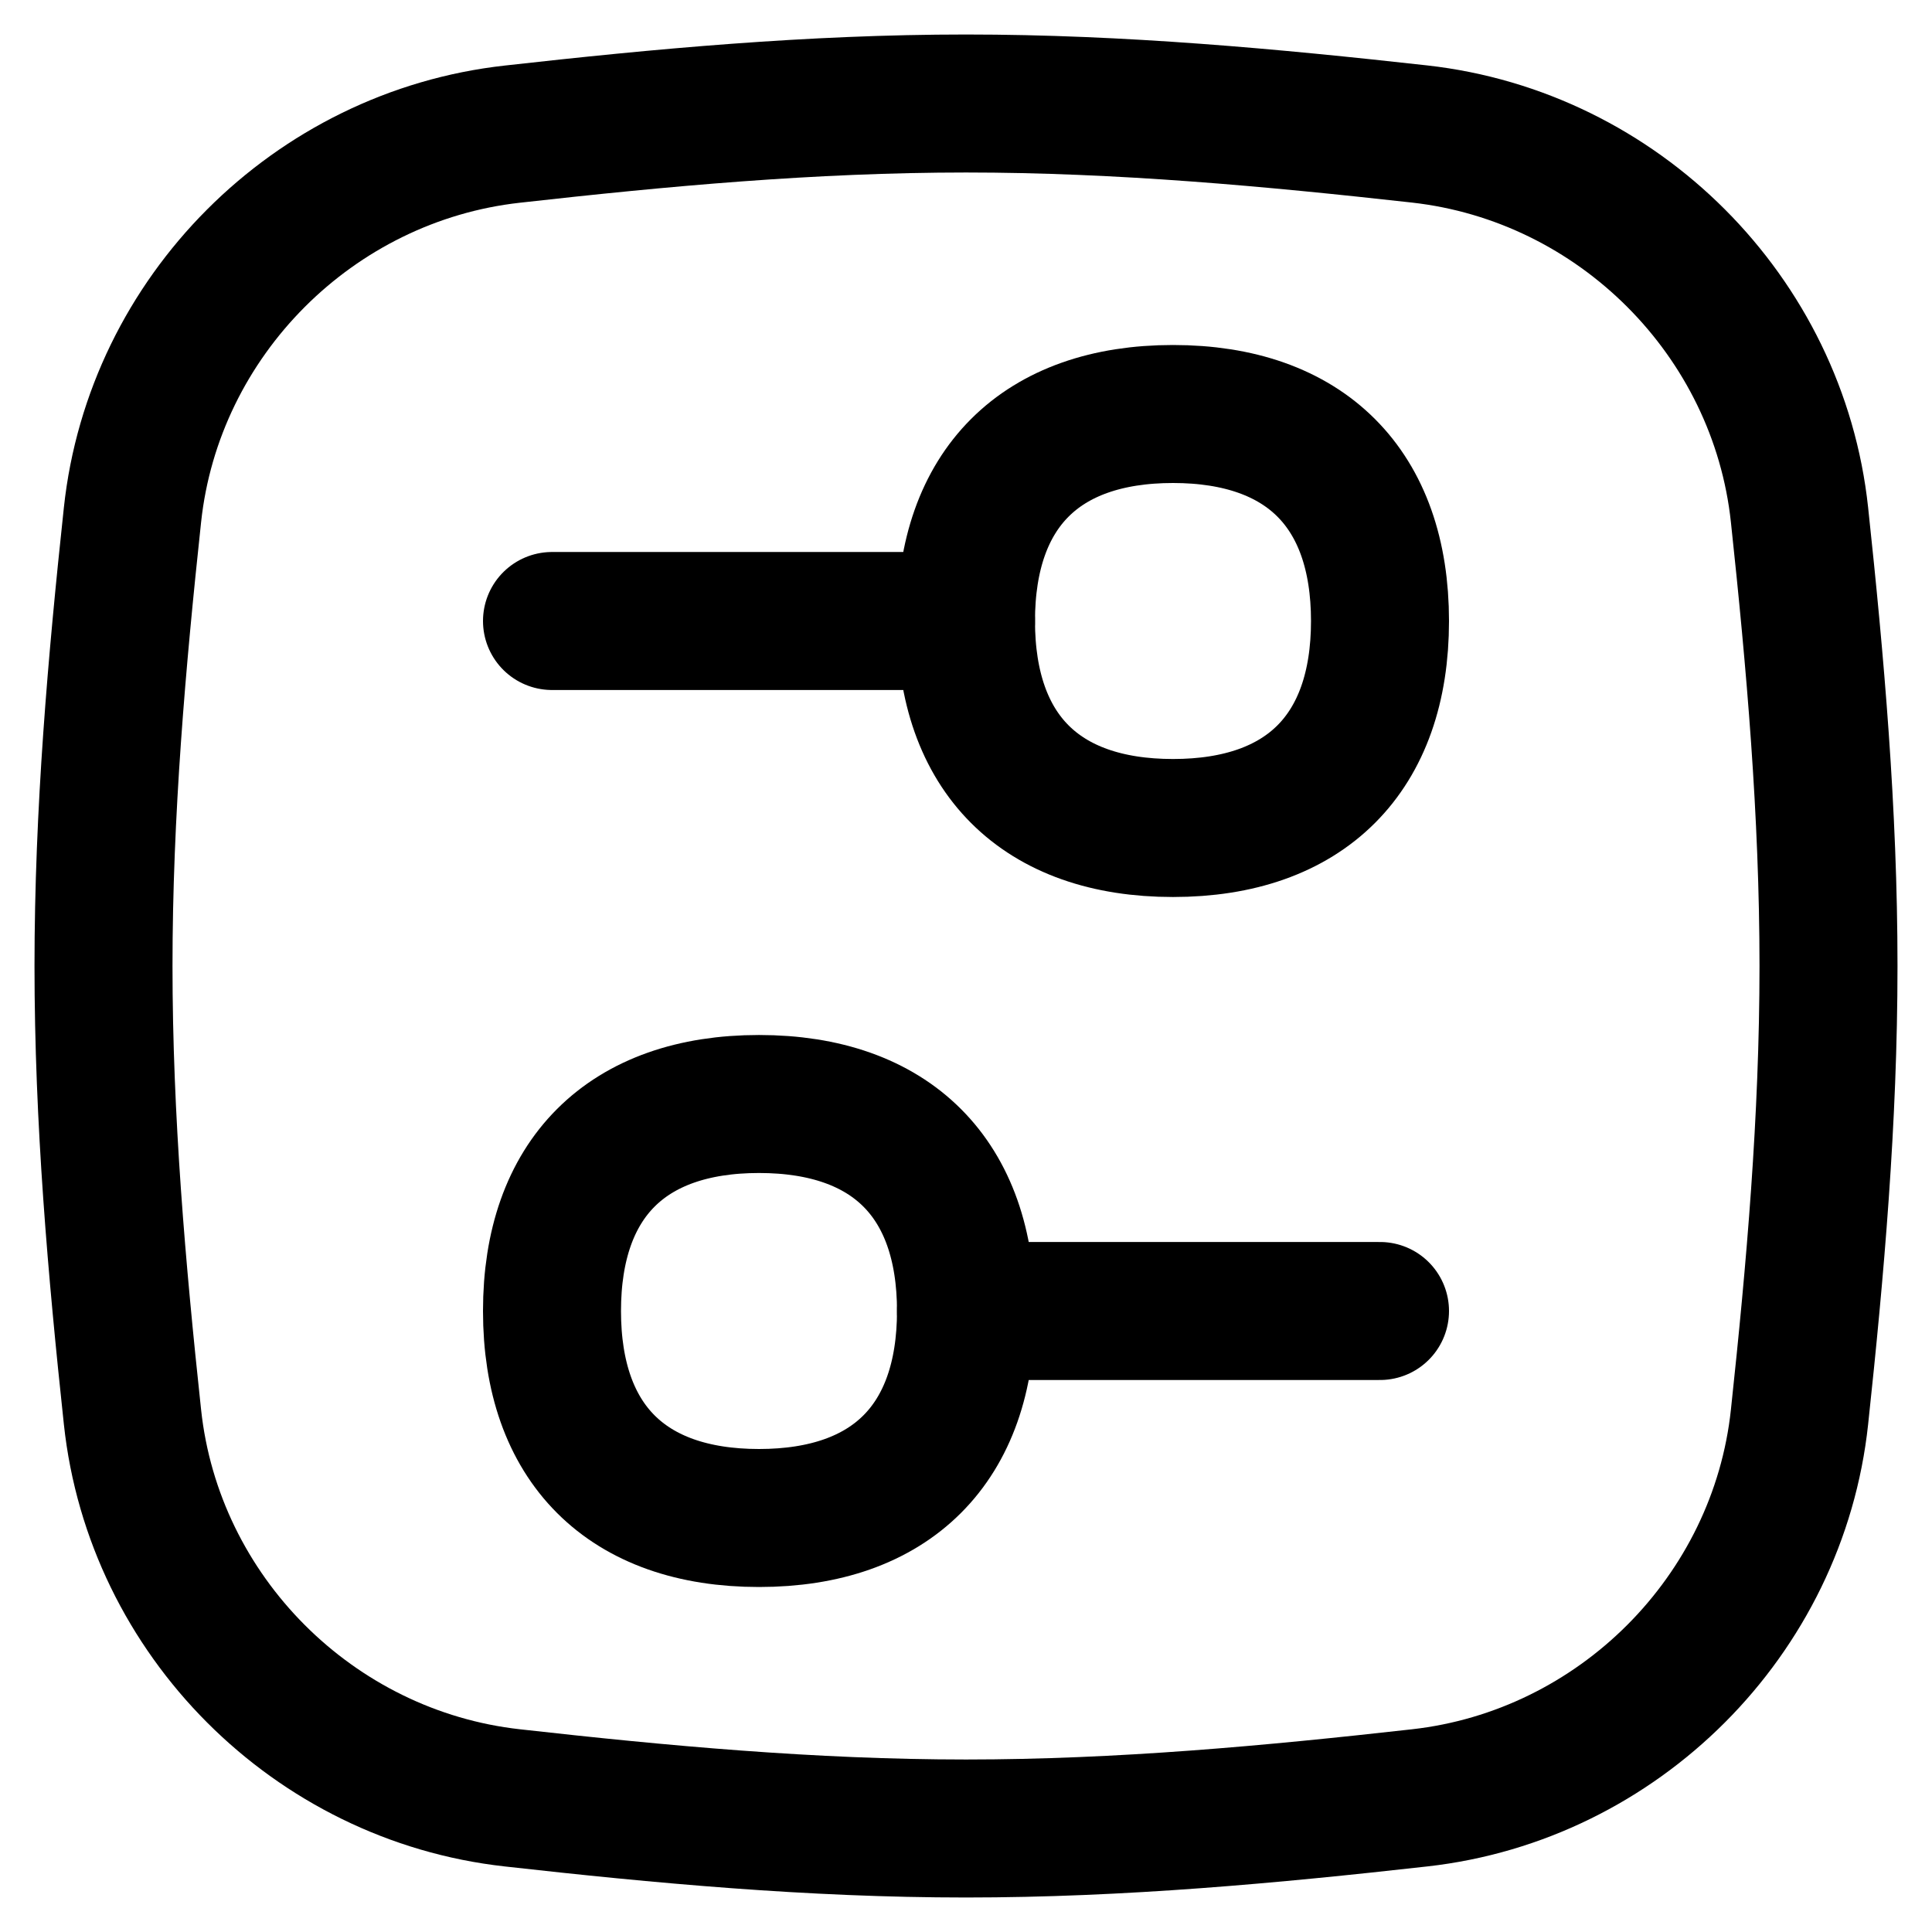
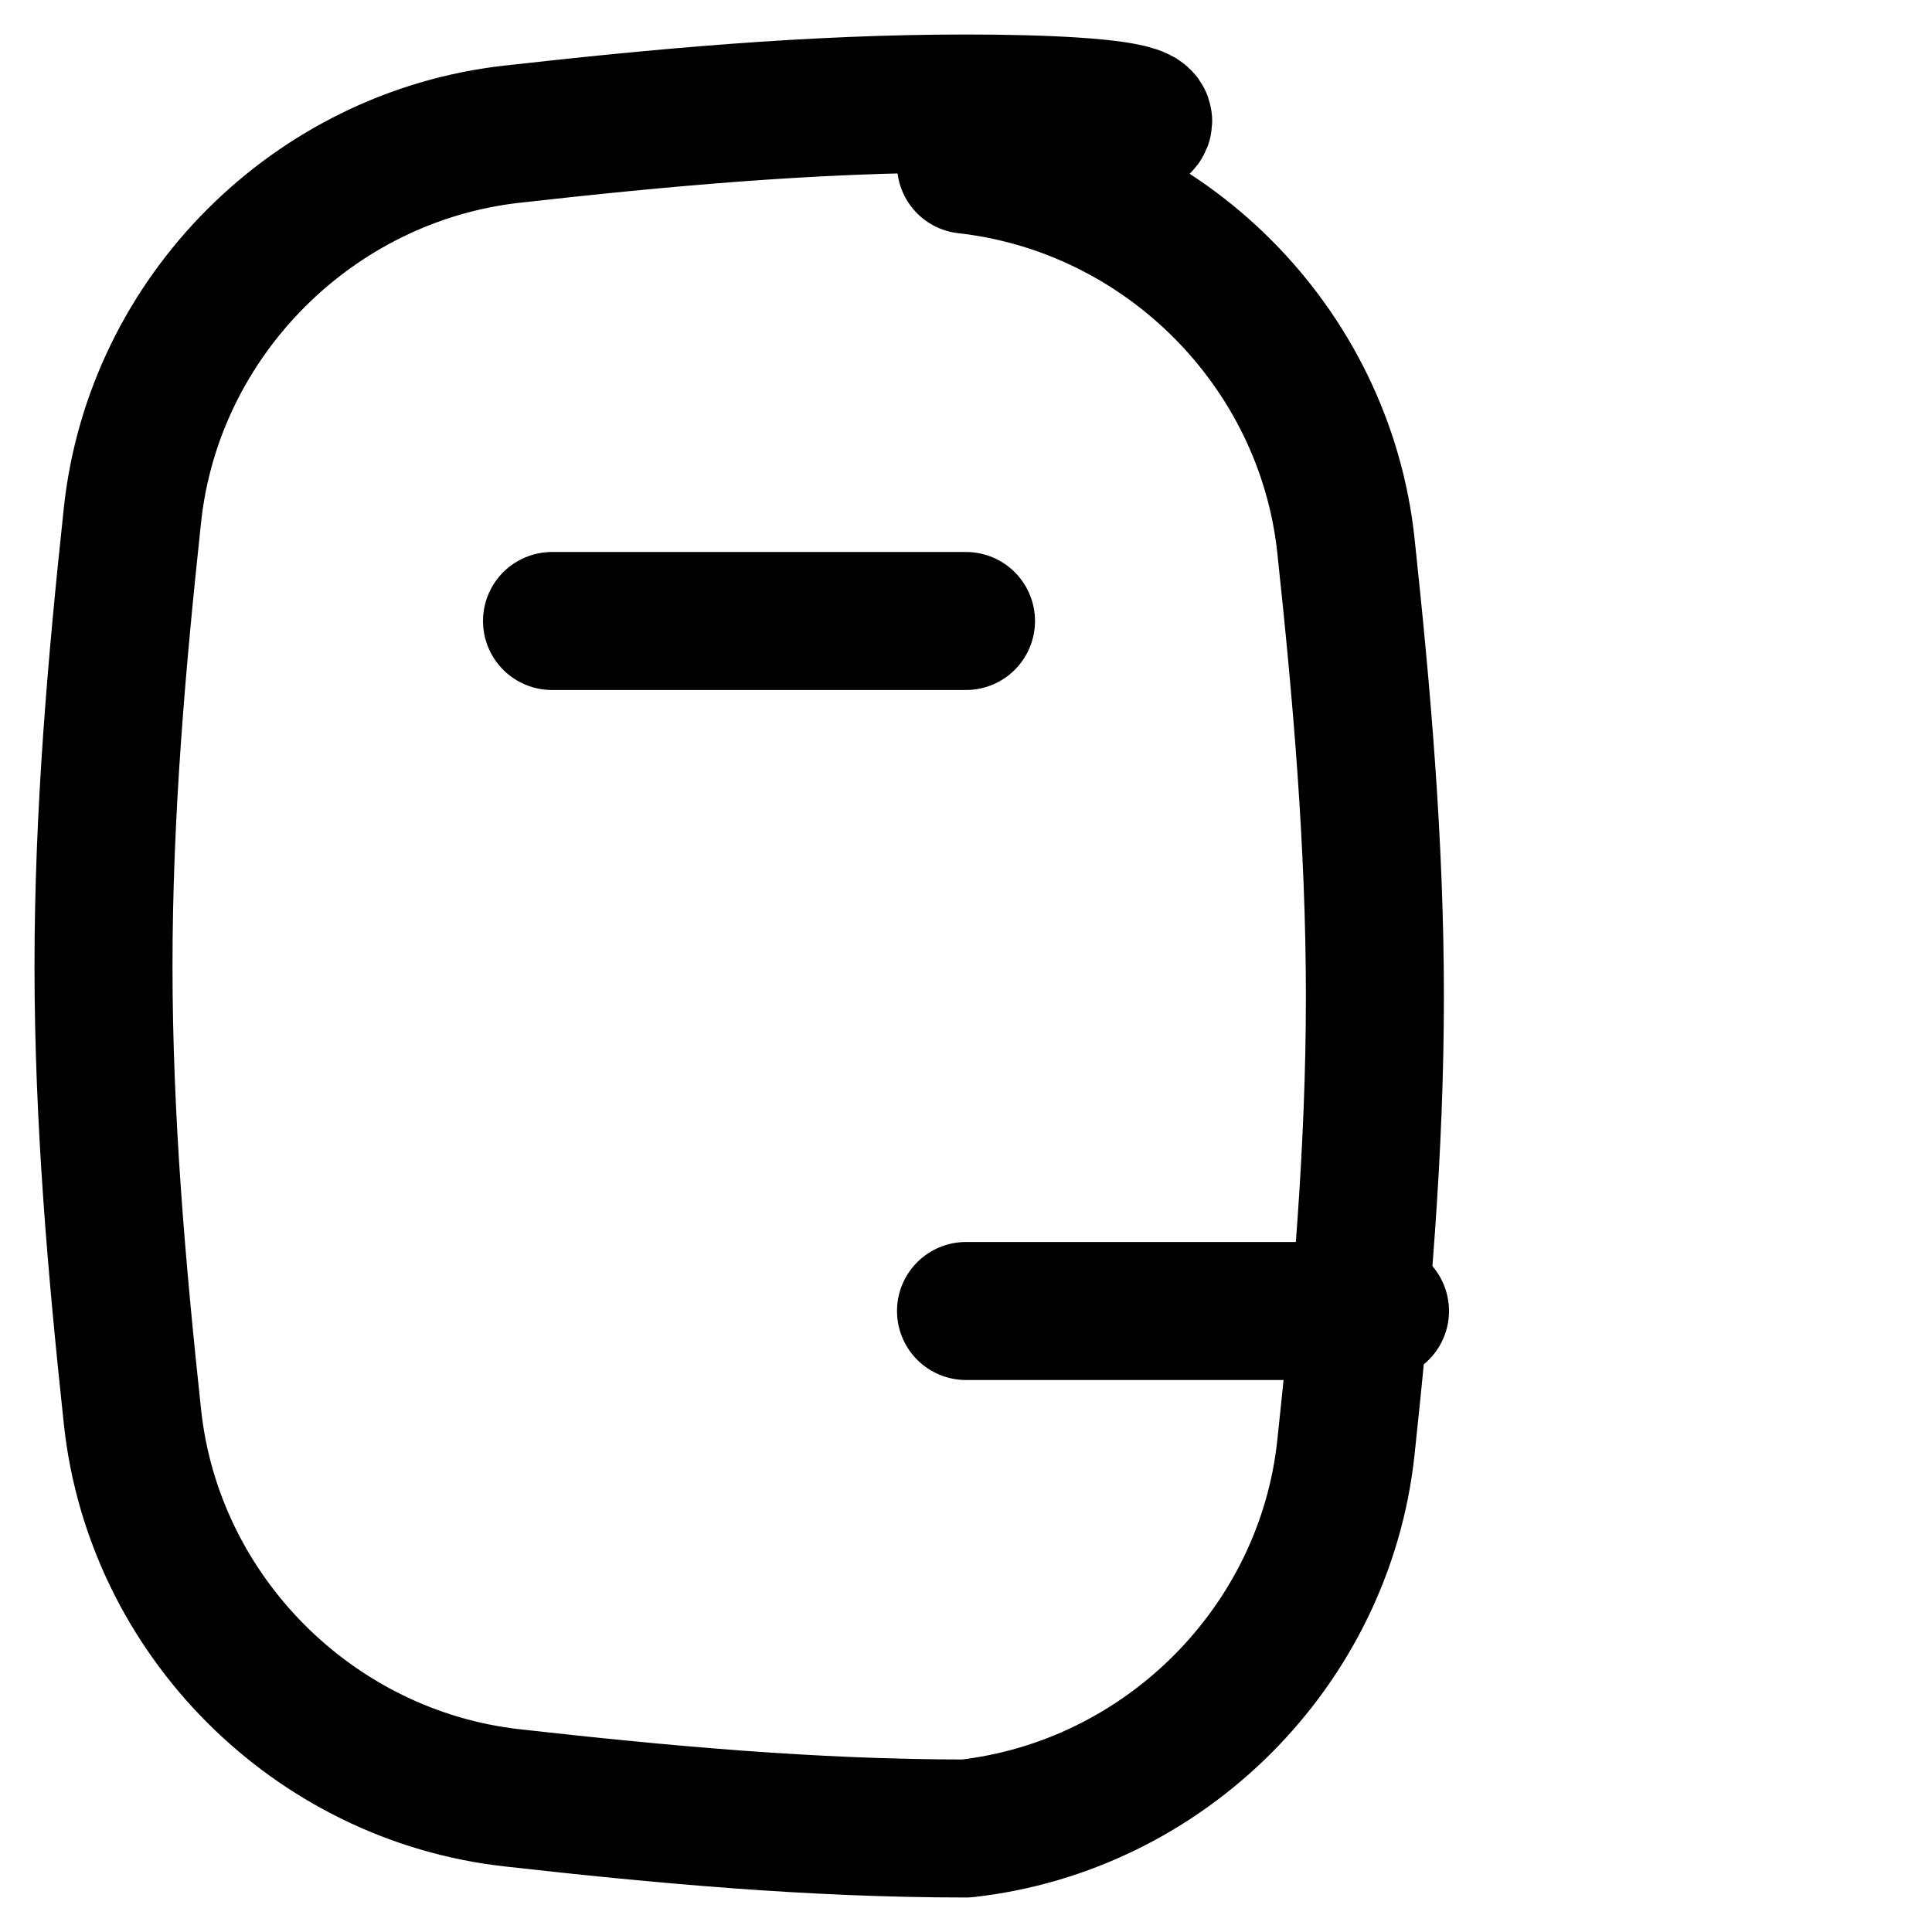
<svg xmlns="http://www.w3.org/2000/svg" fill="none" viewBox="0 0 14 14" id="Horizontal-Slider-Square--Streamline-Flex" height="14" width="14">
  <desc>
    Horizontal Slider Square Streamline Icon: https://streamlinehq.com
  </desc>
  <g id="horizontal-slider-square--adjust-controls-fader-horizontal-settings-slider-square">
-     <path id="Intersect" stroke="#000000" stroke-linecap="round" stroke-linejoin="round" d="M0.96 10.268C1.114 11.709 2.273 12.868 3.713 13.028 4.782 13.148 5.88 13.25 7 13.25s2.218 -0.102 3.287 -0.222c1.44 -0.161 2.599 -1.319 2.753 -2.76 0.114 -1.063 0.21 -2.155 0.21 -3.268 0 -1.113 -0.096 -2.205 -0.21 -3.269 -0.154 -1.441 -1.313 -2.599 -2.753 -2.76C9.218 0.852 8.12 0.75 7 0.75S4.782 0.852 3.713 0.972C2.273 1.132 1.114 2.291 0.96 3.731 0.846 4.795 0.75 5.887 0.75 7c0 1.113 0.096 2.205 0.21 3.268Z" stroke-width="1" />
+     <path id="Intersect" stroke="#000000" stroke-linecap="round" stroke-linejoin="round" d="M0.96 10.268C1.114 11.709 2.273 12.868 3.713 13.028 4.782 13.148 5.88 13.25 7 13.25c1.44 -0.161 2.599 -1.319 2.753 -2.76 0.114 -1.063 0.21 -2.155 0.21 -3.268 0 -1.113 -0.096 -2.205 -0.21 -3.269 -0.154 -1.441 -1.313 -2.599 -2.753 -2.76C9.218 0.852 8.12 0.75 7 0.75S4.782 0.852 3.713 0.972C2.273 1.132 1.114 2.291 0.96 3.731 0.846 4.795 0.75 5.887 0.75 7c0 1.113 0.096 2.205 0.21 3.268Z" stroke-width="1" />
    <path id="Vector" stroke="#000000" stroke-linecap="round" stroke-linejoin="round" d="M4 4.5h3" stroke-width="1" />
    <path id="Vector_2" stroke="#000000" stroke-linecap="round" stroke-linejoin="round" d="M10 9.5H7" stroke-width="1" />
-     <path id="Vector_3" stroke="#000000" stroke-linecap="round" stroke-linejoin="round" d="M7 4.5C7 5.46 7.54 6 8.5 6S10 5.46 10 4.5 9.46 3 8.5 3 7 3.54 7 4.5Z" stroke-width="1" />
-     <path id="Vector_4" stroke="#000000" stroke-linecap="round" stroke-linejoin="round" d="M4 9.5c0 0.96 0.54 1.5 1.5 1.5S7 10.46 7 9.5 6.46 8 5.5 8 4 8.54 4 9.5Z" stroke-width="1" />
  </g>
</svg>